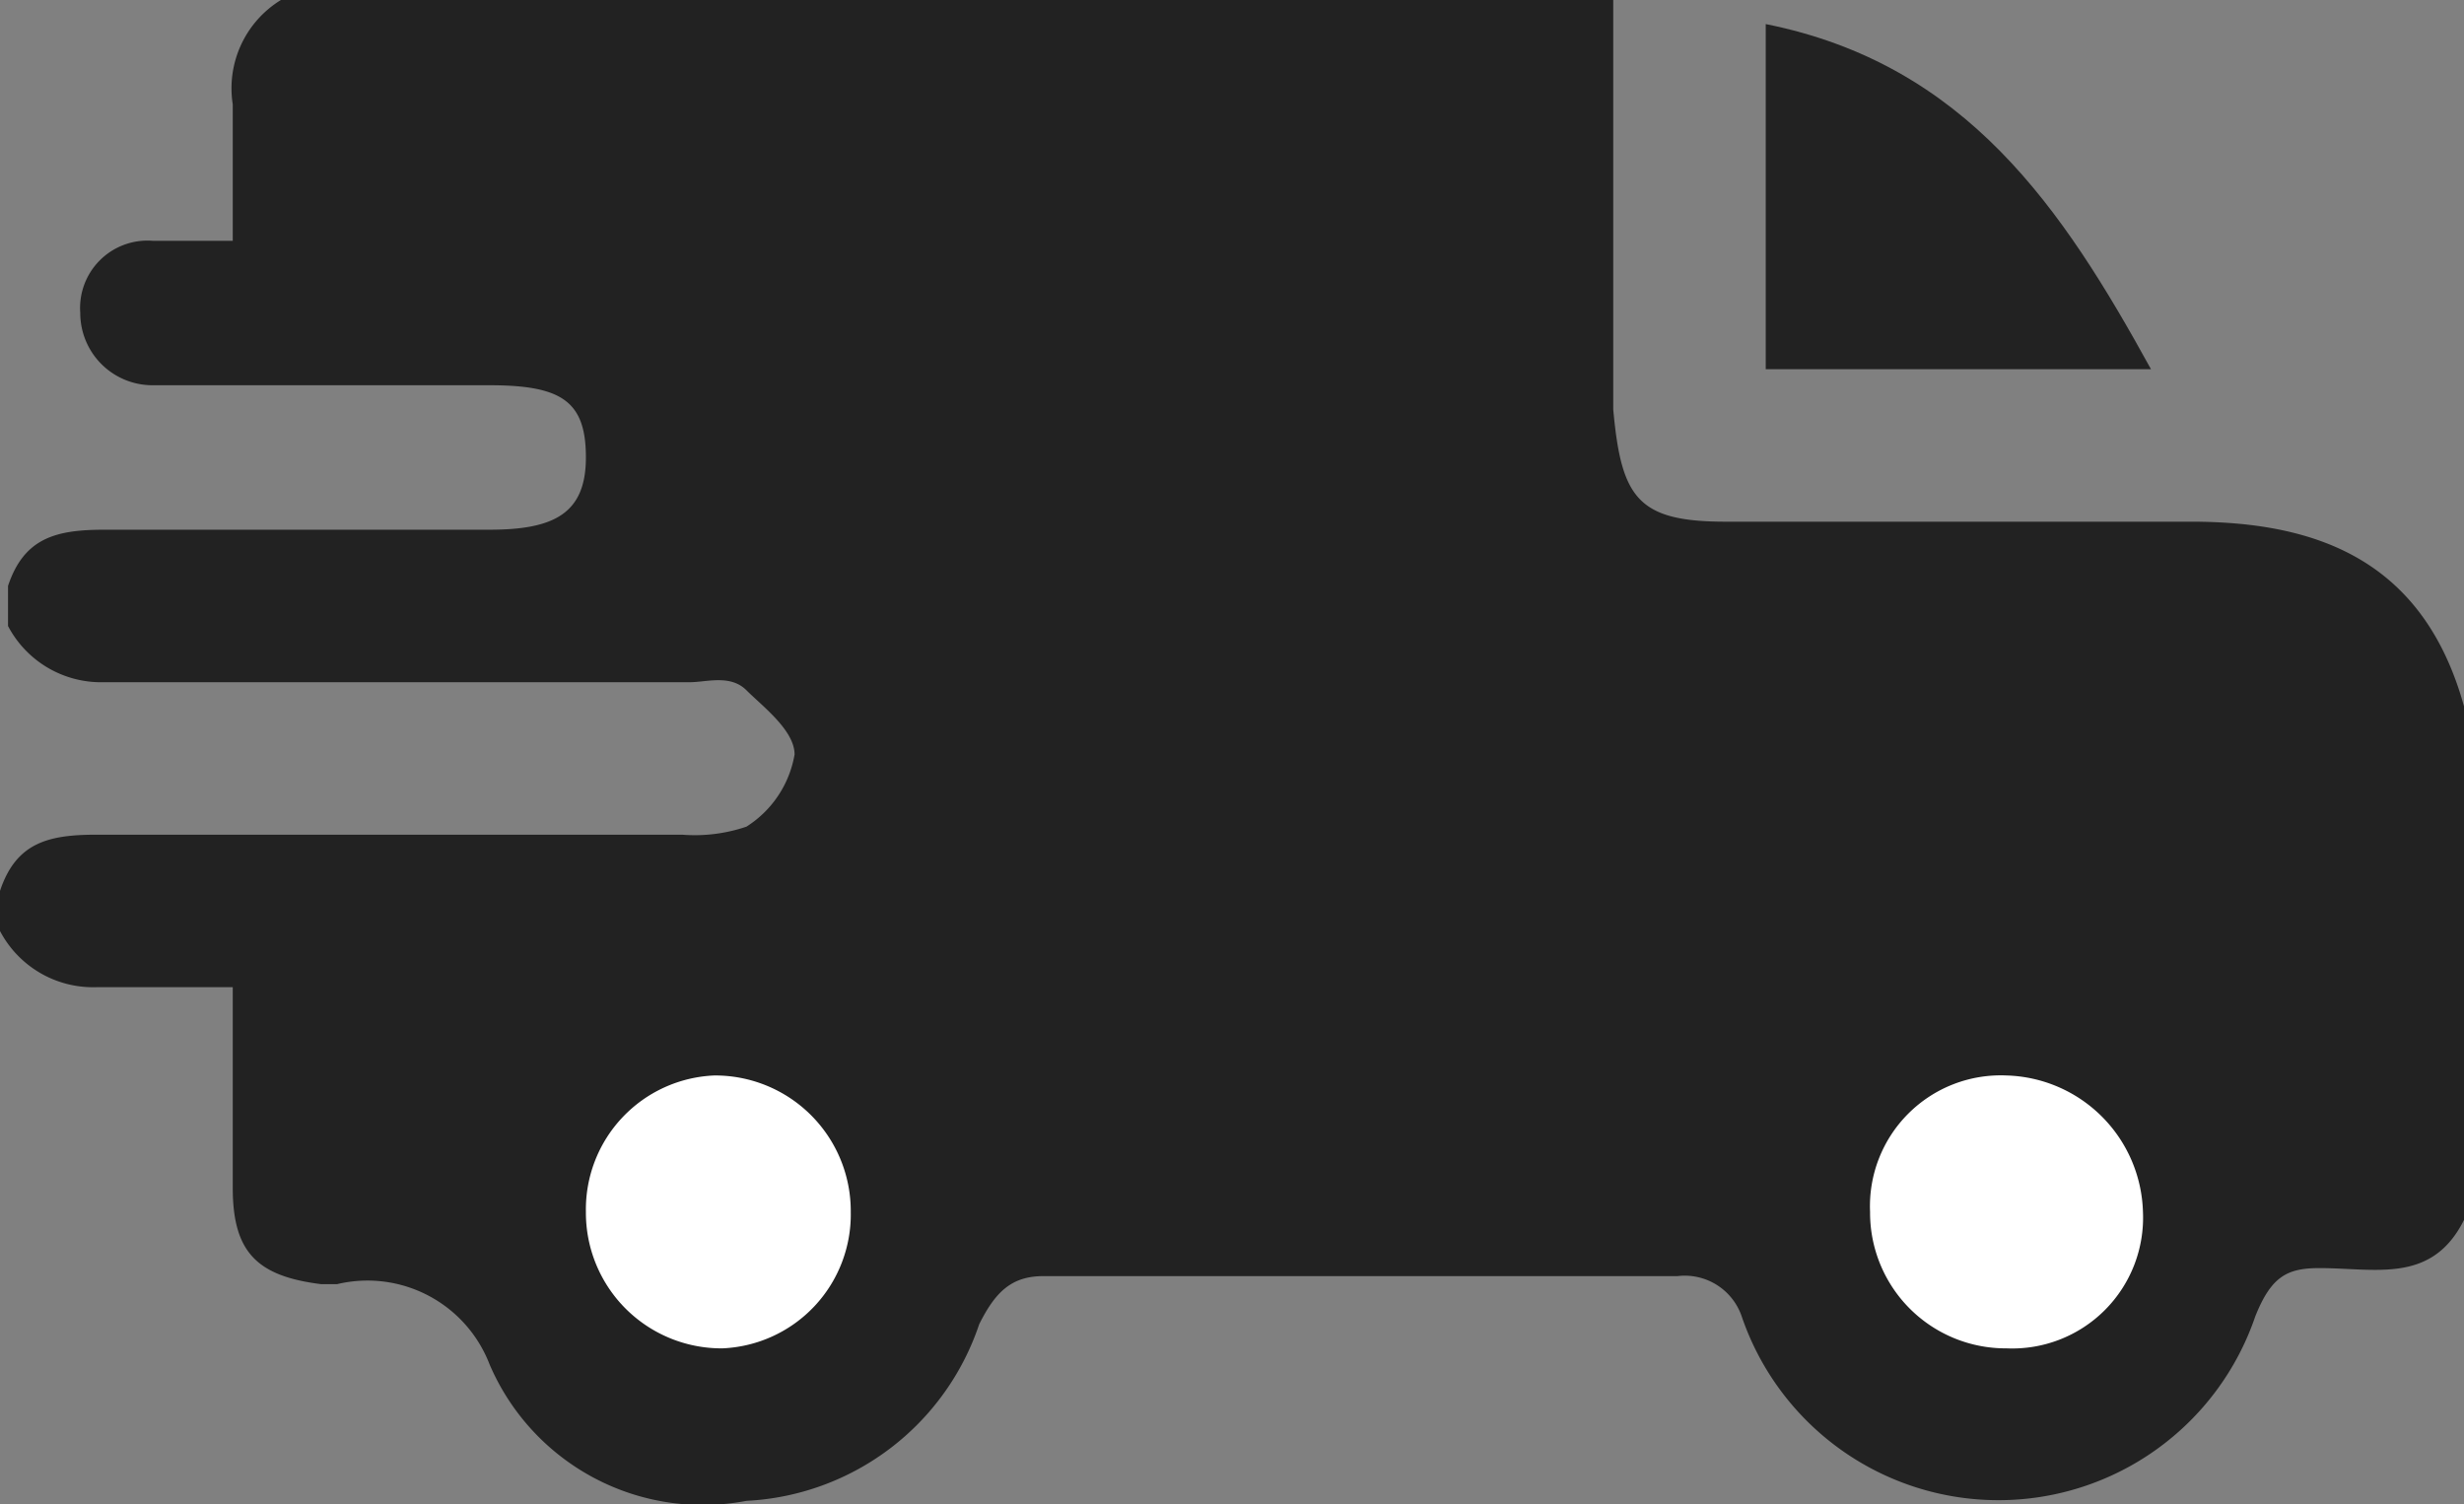
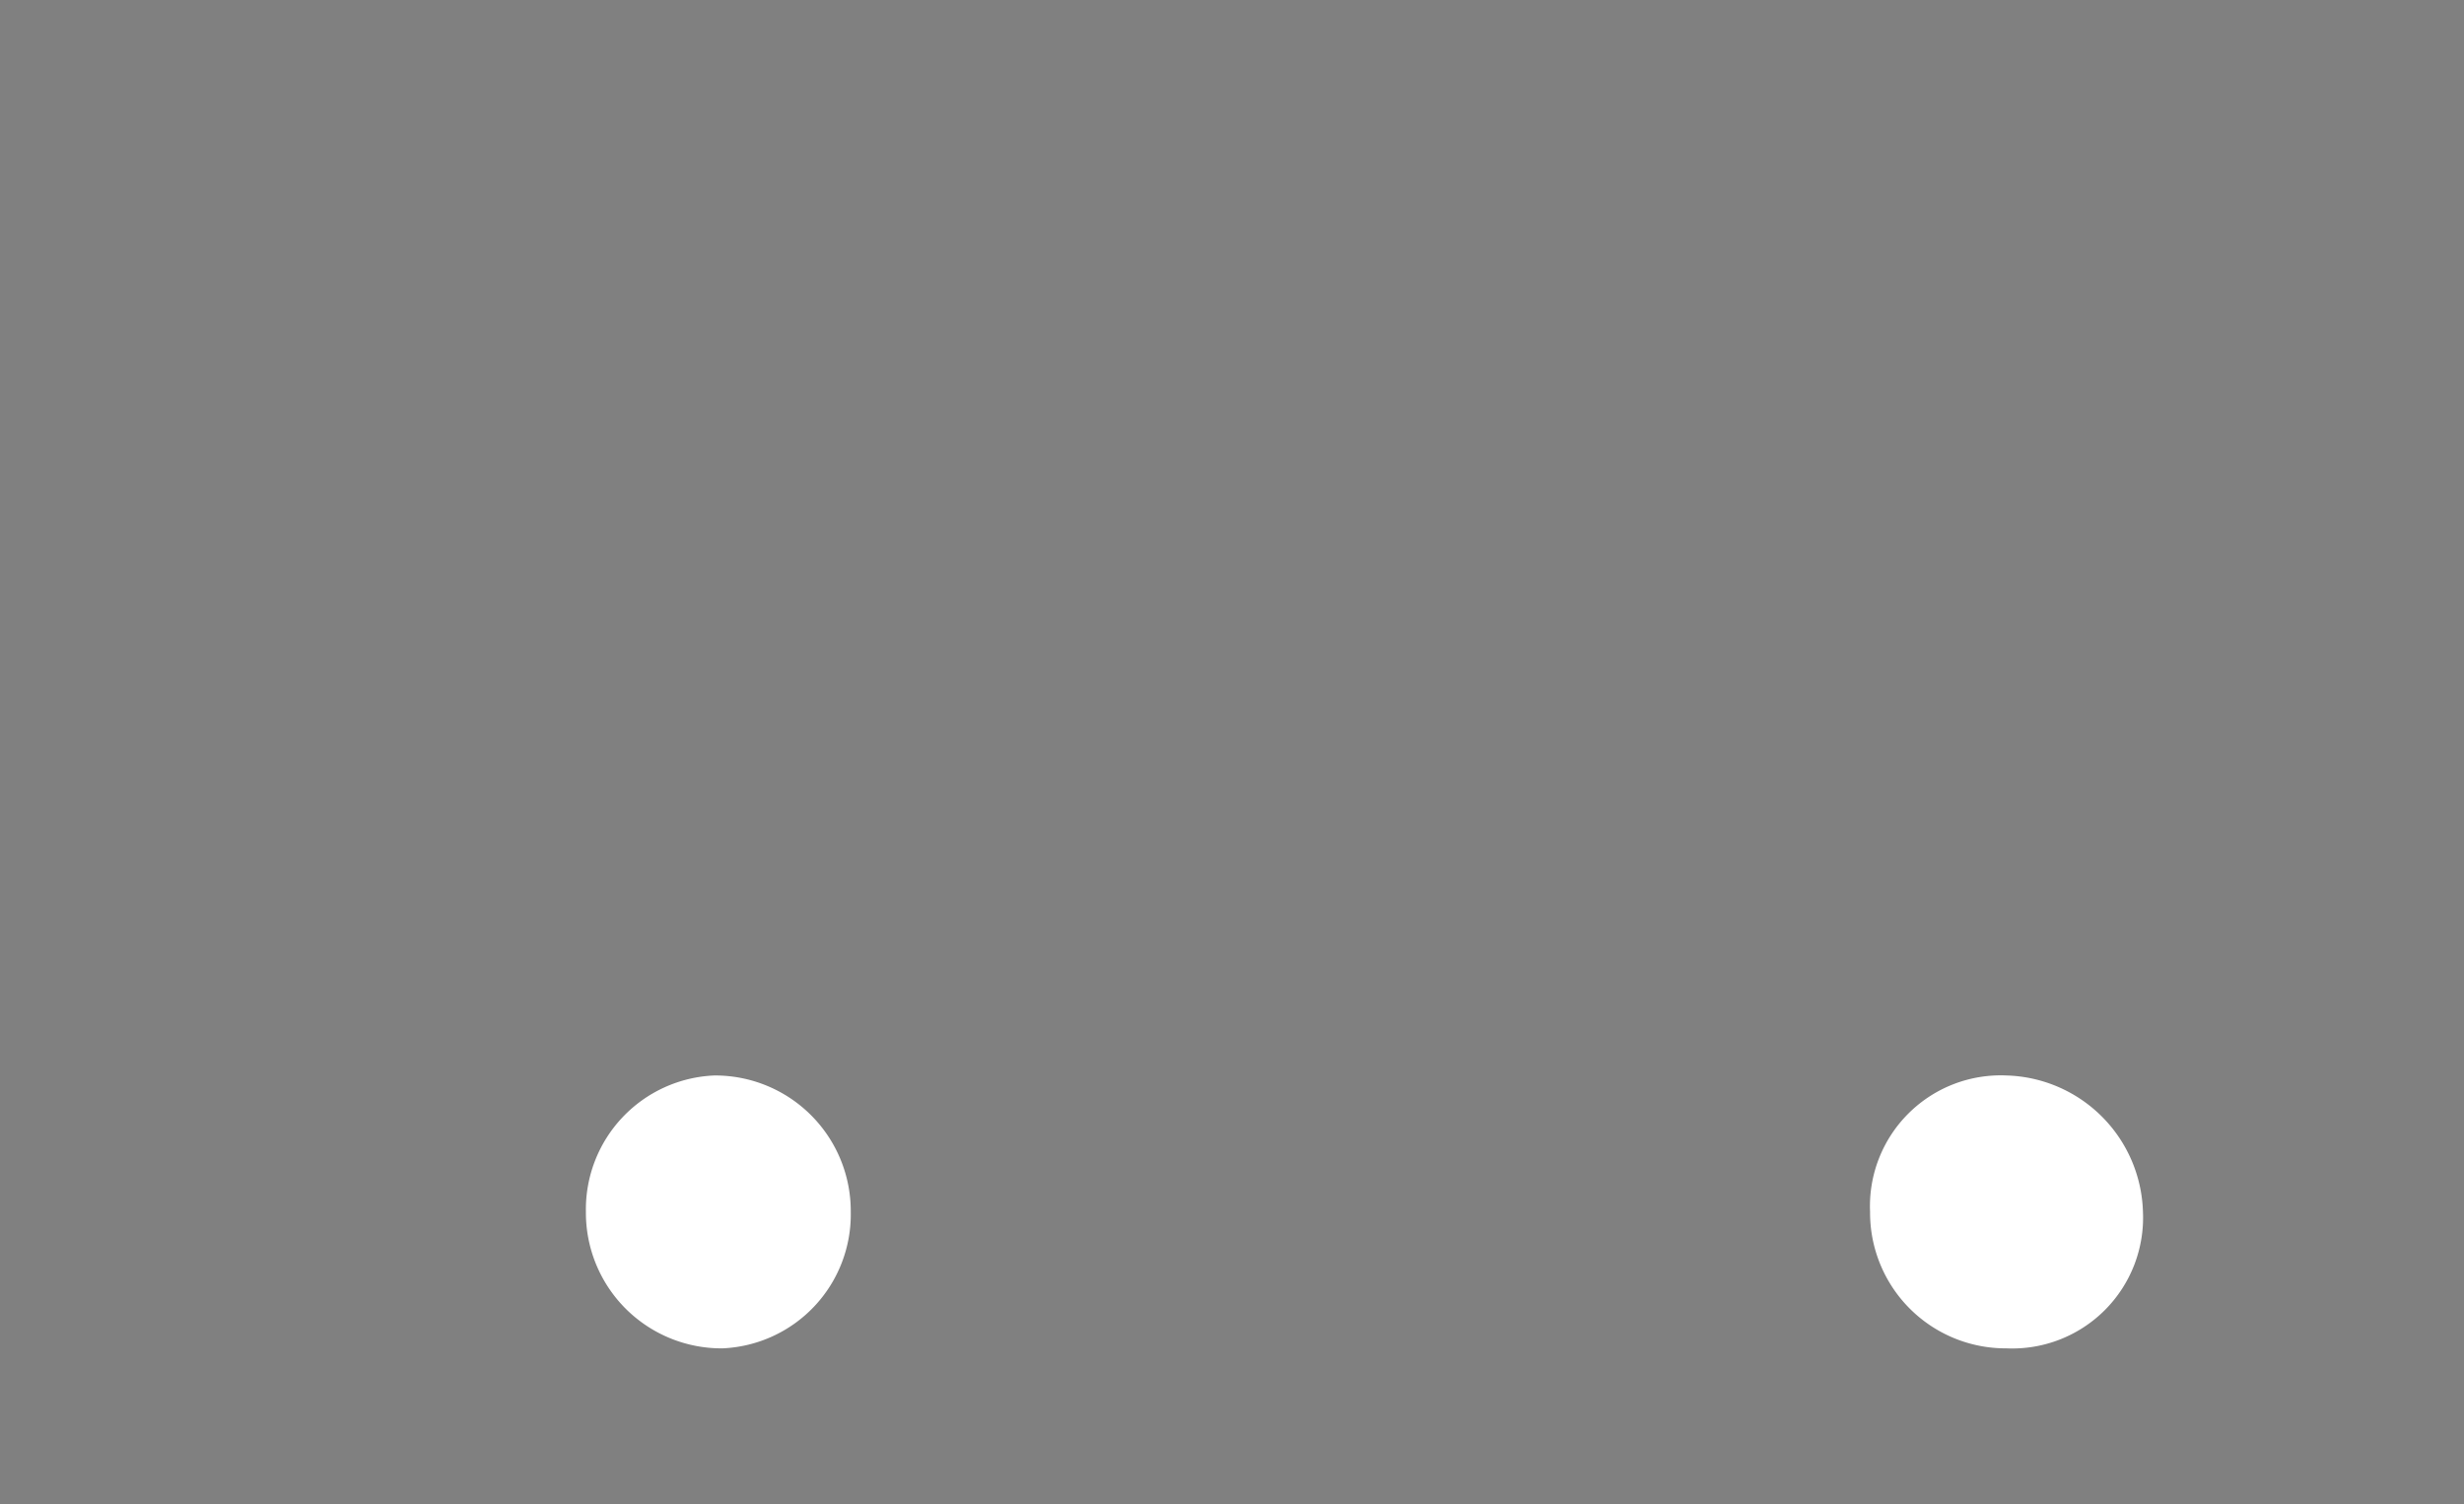
<svg xmlns="http://www.w3.org/2000/svg" viewBox="0 0 30.7 18.74">
  <rect x="0" y="0" width="30.7" height="18.74" fill="#808080" stroke="none" />
  <defs>
    <style>.cls-1{fill:#222;}.cls-2{fill:#fff;}</style>
  </defs>
  <title>Asset 6</title>
  <g id="Layer_2" data-name="Layer 2">
    <g id="Layer_1-2" data-name="Layer 1">
-       <path class="cls-1" d="M27.3,6.5H21.5c-1.1,0-1.3-.3-1.4-1.4V0H3.5a1.29,1.29,0,0,0-.6,1.3V3h-1a.84.84,0,0,0-.9.9.9.9,0,0,0,.9.9H6.1c.9,0,1.2.2,1.2.9s-.4.9-1.2.9H1.3c-.6,0-1,.1-1.2.7v.5a1.31,1.31,0,0,0,1.2.7H8.6c.2,0,.5-.1.7.1s.6.5.6.8a1.33,1.33,0,0,1-.6.9,2,2,0,0,1-.8.1H1.2c-.6,0-1,.1-1.2.7v.5a1.31,1.31,0,0,0,1.2.7H2.9v2.5c0,.8.3,1.1,1.1,1.2h.2a1.63,1.63,0,0,1,1.9,1,2.89,2.89,0,0,0,3.2,1.7,3.23,3.23,0,0,0,2.9-2.2c.2-.4.4-.6.8-.6h7.9a.75.75,0,0,1,.8.5,3.38,3.38,0,0,0,6.4,0c.2-.5.4-.6.8-.6.7,0,1.4.2,1.8-.6V8.8c-.5-1.8-1.8-2.3-3.4-2.3Z" />
      <path class="cls-2" d="M9,16.8a1.69,1.69,0,0,1-1.7-1.7,1.67,1.67,0,0,1,1.6-1.7,1.69,1.69,0,0,1,1.7,1.7A1.67,1.67,0,0,1,9,16.8Z" />
      <path class="cls-2" d="M25,16.8a1.69,1.69,0,0,1-1.7-1.7A1.63,1.63,0,0,1,25,13.4a1.75,1.75,0,0,1,1.7,1.7A1.63,1.63,0,0,1,25,16.8Z" />
-       <path class="cls-1" d="M22,.3V4.6h4.8C25.7,2.6,24.5.8,22,.3Z" />
    </g>
  </g>
</svg>